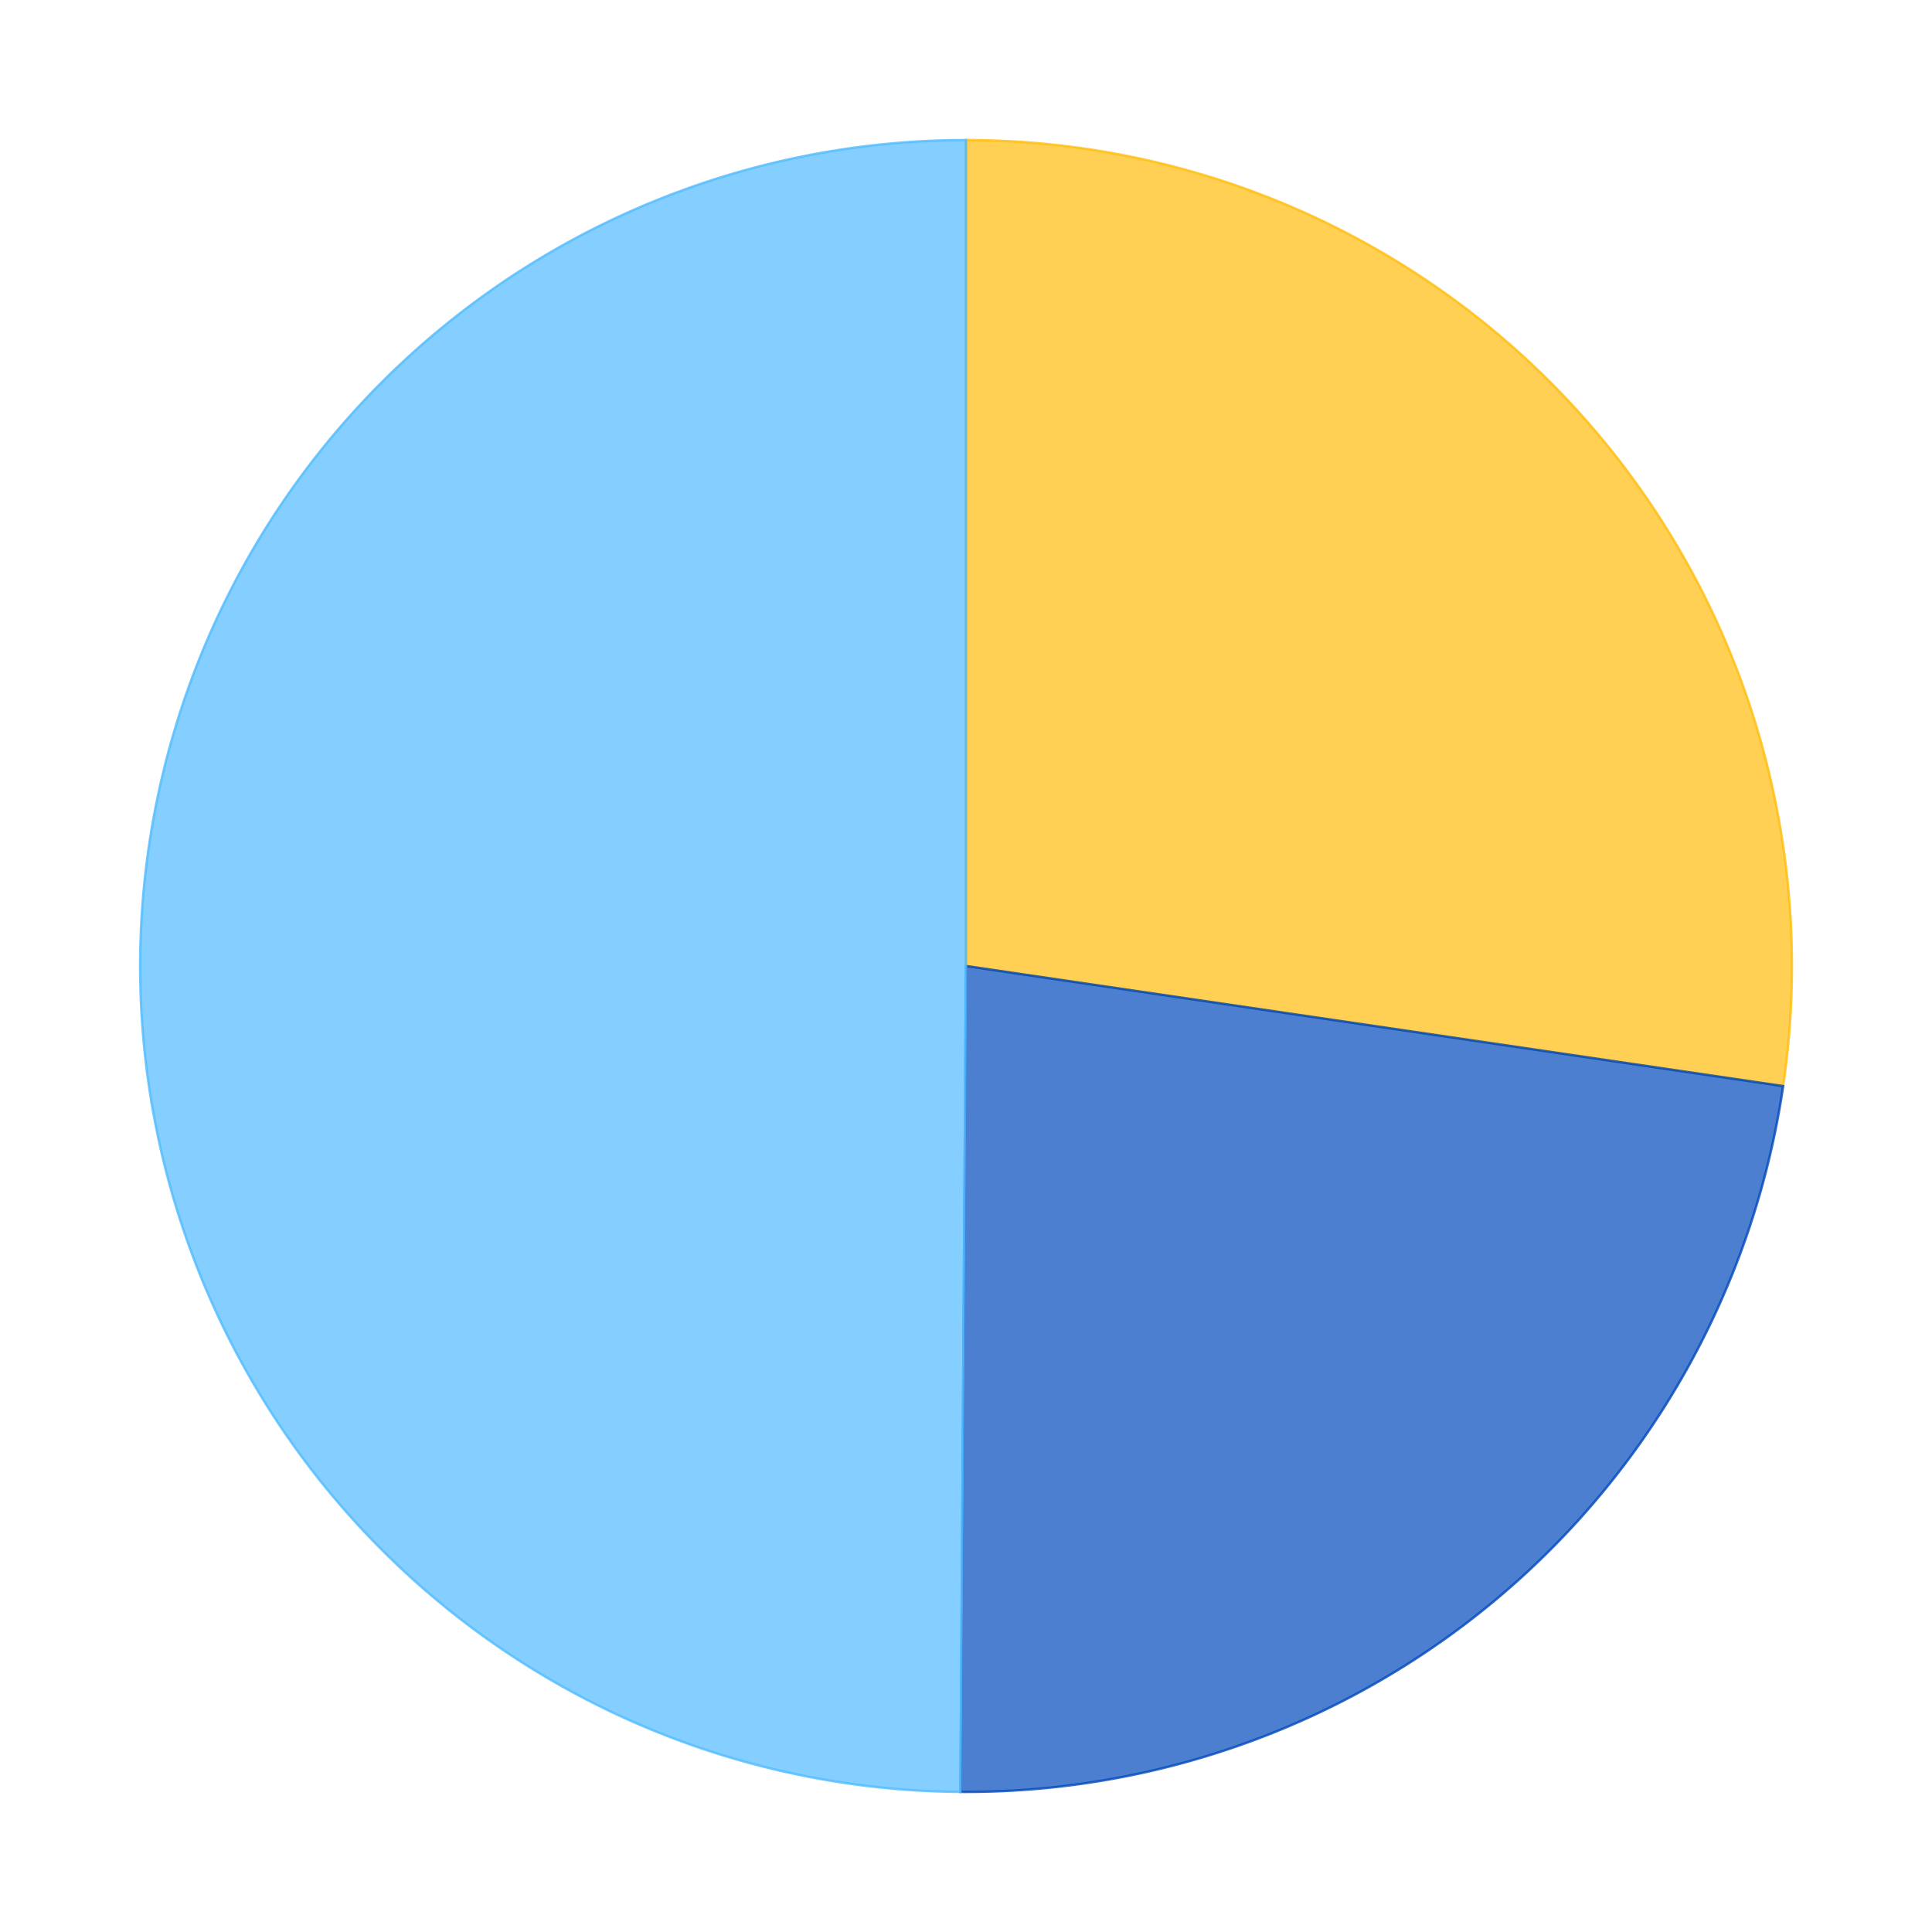
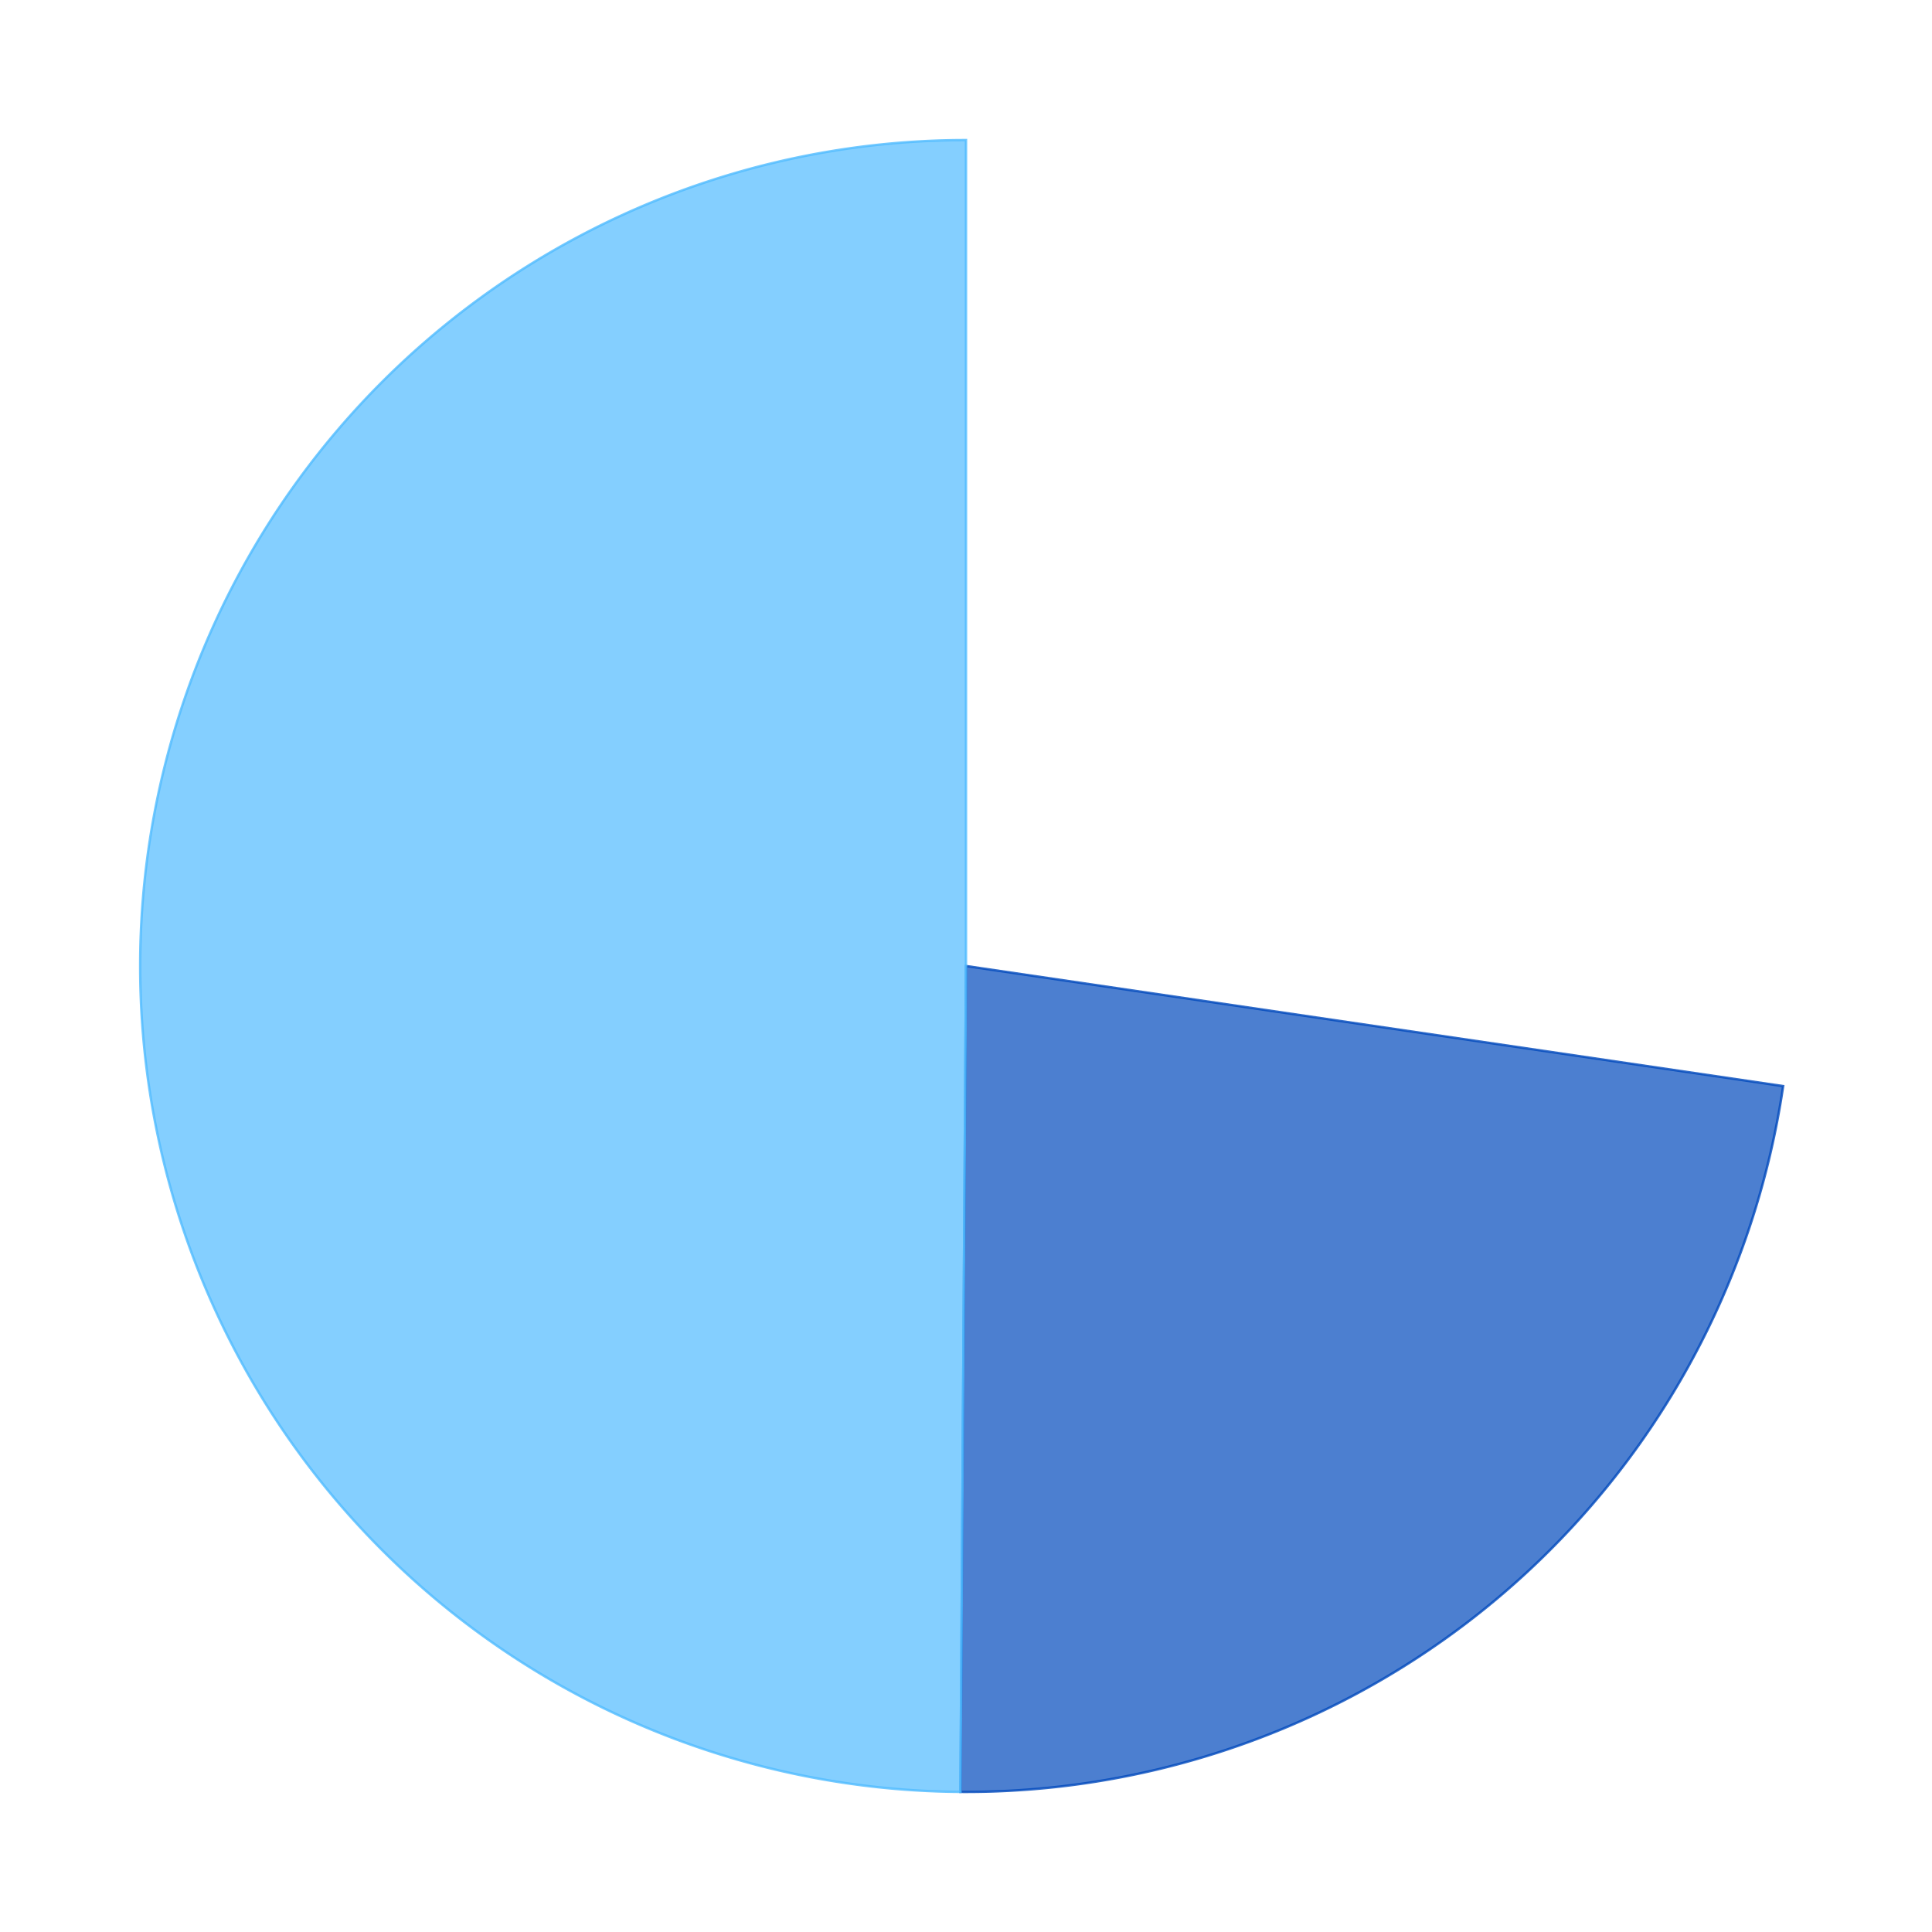
<svg xmlns="http://www.w3.org/2000/svg" xmlns:xlink="http://www.w3.org/1999/xlink" id="chart-8323a8f1-6af2-4d3a-8149-dd92d93770cf" class="pygal-chart" viewBox="0 0 800 800">
  <defs>
    <style type="text/css">#chart-8323a8f1-6af2-4d3a-8149-dd92d93770cf{-webkit-user-select:none;-webkit-font-smoothing:antialiased;font-family:Consolas,"Liberation Mono",Menlo,Courier,monospace}#chart-8323a8f1-6af2-4d3a-8149-dd92d93770cf .title{font-family:Consolas,"Liberation Mono",Menlo,Courier,monospace;font-size:16px}#chart-8323a8f1-6af2-4d3a-8149-dd92d93770cf .legends .legend text{font-family:Consolas,"Liberation Mono",Menlo,Courier,monospace;font-size:14px}#chart-8323a8f1-6af2-4d3a-8149-dd92d93770cf .axis text{font-family:Consolas,"Liberation Mono",Menlo,Courier,monospace;font-size:10px}#chart-8323a8f1-6af2-4d3a-8149-dd92d93770cf .axis text.major{font-family:Consolas,"Liberation Mono",Menlo,Courier,monospace;font-size:10px}#chart-8323a8f1-6af2-4d3a-8149-dd92d93770cf .text-overlay text.value{font-family:Consolas,"Liberation Mono",Menlo,Courier,monospace;font-size:16px}#chart-8323a8f1-6af2-4d3a-8149-dd92d93770cf .text-overlay text.label{font-family:Consolas,"Liberation Mono",Menlo,Courier,monospace;font-size:10px}#chart-8323a8f1-6af2-4d3a-8149-dd92d93770cf .tooltip{font-family:Consolas,"Liberation Mono",Menlo,Courier,monospace;font-size:14px}#chart-8323a8f1-6af2-4d3a-8149-dd92d93770cf text.no_data{font-family:Consolas,"Liberation Mono",Menlo,Courier,monospace;font-size:64px}
#chart-8323a8f1-6af2-4d3a-8149-dd92d93770cf{background-color:transparent}#chart-8323a8f1-6af2-4d3a-8149-dd92d93770cf path,#chart-8323a8f1-6af2-4d3a-8149-dd92d93770cf line,#chart-8323a8f1-6af2-4d3a-8149-dd92d93770cf rect,#chart-8323a8f1-6af2-4d3a-8149-dd92d93770cf circle{-webkit-transition:150ms;-moz-transition:150ms;transition:150ms}#chart-8323a8f1-6af2-4d3a-8149-dd92d93770cf .graph &gt; .background{fill:transparent}#chart-8323a8f1-6af2-4d3a-8149-dd92d93770cf .plot &gt; .background{fill:rgba(255,255,255,1)}#chart-8323a8f1-6af2-4d3a-8149-dd92d93770cf .graph{fill:rgba(0,0,0,.87)}#chart-8323a8f1-6af2-4d3a-8149-dd92d93770cf text.no_data{fill:rgba(0,0,0,1)}#chart-8323a8f1-6af2-4d3a-8149-dd92d93770cf .title{fill:rgba(0,0,0,1)}#chart-8323a8f1-6af2-4d3a-8149-dd92d93770cf .legends .legend text{fill:rgba(0,0,0,.87)}#chart-8323a8f1-6af2-4d3a-8149-dd92d93770cf .legends .legend:hover text{fill:rgba(0,0,0,1)}#chart-8323a8f1-6af2-4d3a-8149-dd92d93770cf .axis .line{stroke:rgba(0,0,0,1)}#chart-8323a8f1-6af2-4d3a-8149-dd92d93770cf .axis .guide.line{stroke:rgba(0,0,0,.54)}#chart-8323a8f1-6af2-4d3a-8149-dd92d93770cf .axis .major.line{stroke:rgba(0,0,0,.87)}#chart-8323a8f1-6af2-4d3a-8149-dd92d93770cf .axis text.major{fill:rgba(0,0,0,1)}#chart-8323a8f1-6af2-4d3a-8149-dd92d93770cf .axis.y .guides:hover .guide.line,#chart-8323a8f1-6af2-4d3a-8149-dd92d93770cf .line-graph .axis.x .guides:hover .guide.line,#chart-8323a8f1-6af2-4d3a-8149-dd92d93770cf .stackedline-graph .axis.x .guides:hover .guide.line,#chart-8323a8f1-6af2-4d3a-8149-dd92d93770cf .xy-graph .axis.x .guides:hover .guide.line{stroke:rgba(0,0,0,1)}#chart-8323a8f1-6af2-4d3a-8149-dd92d93770cf .axis .guides:hover text{fill:rgba(0,0,0,1)}#chart-8323a8f1-6af2-4d3a-8149-dd92d93770cf .reactive{fill-opacity:.7;stroke-opacity:.8}#chart-8323a8f1-6af2-4d3a-8149-dd92d93770cf .ci{stroke:rgba(0,0,0,.87)}#chart-8323a8f1-6af2-4d3a-8149-dd92d93770cf .reactive.active,#chart-8323a8f1-6af2-4d3a-8149-dd92d93770cf .active .reactive{fill-opacity:.8;stroke-opacity:.9;stroke-width:4}#chart-8323a8f1-6af2-4d3a-8149-dd92d93770cf .ci .reactive.active{stroke-width:1.5}#chart-8323a8f1-6af2-4d3a-8149-dd92d93770cf .series text{fill:rgba(0,0,0,1)}#chart-8323a8f1-6af2-4d3a-8149-dd92d93770cf .tooltip rect{fill:rgba(255,255,255,1);stroke:rgba(0,0,0,1);-webkit-transition:opacity 150ms;-moz-transition:opacity 150ms;transition:opacity 150ms}#chart-8323a8f1-6af2-4d3a-8149-dd92d93770cf .tooltip .label{fill:rgba(0,0,0,.87)}#chart-8323a8f1-6af2-4d3a-8149-dd92d93770cf .tooltip .label{fill:rgba(0,0,0,.87)}#chart-8323a8f1-6af2-4d3a-8149-dd92d93770cf .tooltip .legend{font-size:.8em;fill:rgba(0,0,0,.54)}#chart-8323a8f1-6af2-4d3a-8149-dd92d93770cf .tooltip .x_label{font-size:.6em;fill:rgba(0,0,0,1)}#chart-8323a8f1-6af2-4d3a-8149-dd92d93770cf .tooltip .xlink{font-size:.5em;text-decoration:underline}#chart-8323a8f1-6af2-4d3a-8149-dd92d93770cf .tooltip .value{font-size:1.5em}#chart-8323a8f1-6af2-4d3a-8149-dd92d93770cf .bound{font-size:.5em}#chart-8323a8f1-6af2-4d3a-8149-dd92d93770cf .max-value{font-size:.75em;fill:rgba(0,0,0,.54)}#chart-8323a8f1-6af2-4d3a-8149-dd92d93770cf .map-element{fill:rgba(255,255,255,1);stroke:rgba(0,0,0,.54) !important}#chart-8323a8f1-6af2-4d3a-8149-dd92d93770cf .map-element .reactive{fill-opacity:inherit;stroke-opacity:inherit}#chart-8323a8f1-6af2-4d3a-8149-dd92d93770cf .color-0,#chart-8323a8f1-6af2-4d3a-8149-dd92d93770cf .color-0 a:visited{stroke:#FFBD0C;fill:#FFBD0C}#chart-8323a8f1-6af2-4d3a-8149-dd92d93770cf .color-1,#chart-8323a8f1-6af2-4d3a-8149-dd92d93770cf .color-1 a:visited{stroke:#0149bc;fill:#0149bc}#chart-8323a8f1-6af2-4d3a-8149-dd92d93770cf .color-2,#chart-8323a8f1-6af2-4d3a-8149-dd92d93770cf .color-2 a:visited{stroke:#50bbff;fill:#50bbff}#chart-8323a8f1-6af2-4d3a-8149-dd92d93770cf .text-overlay .color-0 text{fill:black}#chart-8323a8f1-6af2-4d3a-8149-dd92d93770cf .text-overlay .color-1 text{fill:black}#chart-8323a8f1-6af2-4d3a-8149-dd92d93770cf .text-overlay .color-2 text{fill:black}
#chart-8323a8f1-6af2-4d3a-8149-dd92d93770cf text.no_data{text-anchor:middle}#chart-8323a8f1-6af2-4d3a-8149-dd92d93770cf .guide.line{fill:none}#chart-8323a8f1-6af2-4d3a-8149-dd92d93770cf .centered{text-anchor:middle}#chart-8323a8f1-6af2-4d3a-8149-dd92d93770cf .title{text-anchor:middle}#chart-8323a8f1-6af2-4d3a-8149-dd92d93770cf .legends .legend text{fill-opacity:1}#chart-8323a8f1-6af2-4d3a-8149-dd92d93770cf .axis.x text{text-anchor:middle}#chart-8323a8f1-6af2-4d3a-8149-dd92d93770cf .axis.x:not(.web) text[transform]{text-anchor:start}#chart-8323a8f1-6af2-4d3a-8149-dd92d93770cf .axis.x:not(.web) text[transform].backwards{text-anchor:end}#chart-8323a8f1-6af2-4d3a-8149-dd92d93770cf .axis.y text{text-anchor:end}#chart-8323a8f1-6af2-4d3a-8149-dd92d93770cf .axis.y text[transform].backwards{text-anchor:start}#chart-8323a8f1-6af2-4d3a-8149-dd92d93770cf .axis.y2 text{text-anchor:start}#chart-8323a8f1-6af2-4d3a-8149-dd92d93770cf .axis.y2 text[transform].backwards{text-anchor:end}#chart-8323a8f1-6af2-4d3a-8149-dd92d93770cf .axis .guide.line{stroke-dasharray:4,4}#chart-8323a8f1-6af2-4d3a-8149-dd92d93770cf .axis .major.guide.line{stroke-dasharray:6,6}#chart-8323a8f1-6af2-4d3a-8149-dd92d93770cf .horizontal .axis.y .guide.line,#chart-8323a8f1-6af2-4d3a-8149-dd92d93770cf .horizontal .axis.y2 .guide.line,#chart-8323a8f1-6af2-4d3a-8149-dd92d93770cf .vertical .axis.x .guide.line{opacity:0}#chart-8323a8f1-6af2-4d3a-8149-dd92d93770cf .horizontal .axis.always_show .guide.line,#chart-8323a8f1-6af2-4d3a-8149-dd92d93770cf .vertical .axis.always_show .guide.line{opacity:1 !important}#chart-8323a8f1-6af2-4d3a-8149-dd92d93770cf .axis.y .guides:hover .guide.line,#chart-8323a8f1-6af2-4d3a-8149-dd92d93770cf .axis.y2 .guides:hover .guide.line,#chart-8323a8f1-6af2-4d3a-8149-dd92d93770cf .axis.x .guides:hover .guide.line{opacity:1}#chart-8323a8f1-6af2-4d3a-8149-dd92d93770cf .axis .guides:hover text{opacity:1}#chart-8323a8f1-6af2-4d3a-8149-dd92d93770cf .nofill{fill:none}#chart-8323a8f1-6af2-4d3a-8149-dd92d93770cf .subtle-fill{fill-opacity:.2}#chart-8323a8f1-6af2-4d3a-8149-dd92d93770cf .dot{stroke-width:1px;fill-opacity:1}#chart-8323a8f1-6af2-4d3a-8149-dd92d93770cf .dot.active{stroke-width:5px}#chart-8323a8f1-6af2-4d3a-8149-dd92d93770cf .dot.negative{fill:transparent}#chart-8323a8f1-6af2-4d3a-8149-dd92d93770cf text,#chart-8323a8f1-6af2-4d3a-8149-dd92d93770cf tspan{stroke:none !important}#chart-8323a8f1-6af2-4d3a-8149-dd92d93770cf .series text.active{opacity:1}#chart-8323a8f1-6af2-4d3a-8149-dd92d93770cf .tooltip rect{fill-opacity:.95;stroke-width:.5}#chart-8323a8f1-6af2-4d3a-8149-dd92d93770cf .tooltip text{fill-opacity:1}#chart-8323a8f1-6af2-4d3a-8149-dd92d93770cf .showable{visibility:hidden}#chart-8323a8f1-6af2-4d3a-8149-dd92d93770cf .showable.shown{visibility:visible}#chart-8323a8f1-6af2-4d3a-8149-dd92d93770cf .gauge-background{fill:rgba(229,229,229,1);stroke:none}#chart-8323a8f1-6af2-4d3a-8149-dd92d93770cf .bg-lines{stroke:transparent;stroke-width:2px}</style>
    <script type="text/javascript">window.pygal = window.pygal || {};window.pygal.config = window.pygal.config || {};window.pygal.config['8323a8f1-6af2-4d3a-8149-dd92d93770cf'] = {"allow_interruptions": false, "box_mode": "extremes", "classes": ["pygal-chart"], "css": ["file://style.css", "file://graph.css"], "defs": [], "disable_xml_declaration": false, "dots_size": 2.5, "dynamic_print_values": false, "explicit_size": false, "fill": false, "force_uri_protocol": "https", "formatter": null, "half_pie": false, "height": 800, "include_x_axis": false, "inner_radius": 0, "interpolate": null, "interpolation_parameters": {}, "interpolation_precision": 250, "inverse_y_axis": false, "js": ["//kozea.github.io/pygal.js/2.0.x/pygal-tooltips.min.js"], "legend_at_bottom": false, "legend_at_bottom_columns": null, "legend_box_size": 12, "logarithmic": false, "margin": 20, "margin_bottom": null, "margin_left": null, "margin_right": null, "margin_top": null, "max_scale": 16, "min_scale": 4, "missing_value_fill_truncation": "x", "no_data_text": "No data", "no_prefix": false, "order_min": null, "pretty_print": false, "print_labels": false, "print_values": false, "print_values_position": "center", "print_zeroes": true, "range": null, "rounded_bars": null, "secondary_range": null, "show_dots": true, "show_legend": false, "show_minor_x_labels": true, "show_minor_y_labels": true, "show_only_major_dots": false, "show_x_guides": false, "show_x_labels": true, "show_y_guides": true, "show_y_labels": true, "spacing": 10, "stack_from_top": false, "strict": false, "stroke": true, "stroke_style": null, "style": {"background": "transparent", "ci_colors": [], "colors": ["#FFBD0C", "#0149bc", "#50bbff"], "font_family": "Consolas, \"Liberation Mono\", Menlo, Courier, monospace", "foreground": "rgba(0, 0, 0, .87)", "foreground_strong": "rgba(0, 0, 0, 1)", "foreground_subtle": "rgba(0, 0, 0, .54)", "guide_stroke_dasharray": "4,4", "label_font_family": "Consolas, \"Liberation Mono\", Menlo, Courier, monospace", "label_font_size": 10, "legend_font_family": "Consolas, \"Liberation Mono\", Menlo, Courier, monospace", "legend_font_size": 14, "major_guide_stroke_dasharray": "6,6", "major_label_font_family": "Consolas, \"Liberation Mono\", Menlo, Courier, monospace", "major_label_font_size": 10, "no_data_font_family": "Consolas, \"Liberation Mono\", Menlo, Courier, monospace", "no_data_font_size": 64, "opacity": ".7", "opacity_hover": ".8", "plot_background": "rgba(255, 255, 255, 1)", "stroke_opacity": ".8", "stroke_opacity_hover": ".9", "title_font_family": "Consolas, \"Liberation Mono\", Menlo, Courier, monospace", "title_font_size": 16, "tooltip_font_family": "Consolas, \"Liberation Mono\", Menlo, Courier, monospace", "tooltip_font_size": 14, "transition": "150ms", "value_background": "rgba(229, 229, 229, 1)", "value_colors": [], "value_font_family": "Consolas, \"Liberation Mono\", Menlo, Courier, monospace", "value_font_size": 16, "value_label_font_family": "Consolas, \"Liberation Mono\", Menlo, Courier, monospace", "value_label_font_size": 10}, "title": null, "tooltip_border_radius": 0, "tooltip_fancy_mode": true, "truncate_label": null, "truncate_legend": null, "width": 800, "x_label_rotation": 0, "x_labels": null, "x_labels_major": null, "x_labels_major_count": null, "x_labels_major_every": null, "x_title": null, "xrange": null, "y_label_rotation": 0, "y_labels": null, "y_labels_major": null, "y_labels_major_count": null, "y_labels_major_every": null, "y_title": null, "zero": 0, "legends": ["Sunny days", "Days with precipitation", "Cloudy days"]}</script>
    <script type="text/javascript" xlink:href="https://kozea.github.io/pygal.js/2.0.x/pygal-tooltips.min.js" />
  </defs>
  <title>Pygal</title>
  <g class="graph pie-graph vertical">
    <rect x="0" y="0" width="800" height="800" class="background" />
    <g transform="translate(20, 20)" class="plot">
      <rect x="0" y="0" width="760" height="760" class="background" />
      <g class="series serie-0 color-0">
        <g class="slices">
          <g class="slice">
-             <path d="M380 38 A342 342 0 0 1 718.365 429.728 L380 380 A0 0 0 0 0 380 380 z" class="slice reactive tooltip-trigger" />
            <desc class="value">11.5</desc>
            <desc class="x centered">509.4077834322451</desc>
            <desc class="y centered">268.22063881398697</desc>
          </g>
        </g>
      </g>
      <g class="series serie-1 color-1">
        <g class="slices">
          <g class="slice">
            <path d="M718.365 429.728 A342 342 0 0 1 377.703 721.992 L380 380 A0 0 0 0 0 380 380 z" class="slice reactive tooltip-trigger" />
            <desc class="value">9.59</desc>
            <desc class="x centered">491.3440773056924</desc>
            <desc class="y centered">509.78249669714324</desc>
          </g>
        </g>
      </g>
      <g class="series serie-2 color-2">
        <g class="slices">
          <g class="slice">
-             <path d="M377.703 721.992 A342 342 0 0 1 380 38 L380 380 A0 0 0 0 0 380 380 z" class="slice reactive tooltip-trigger" />
+             <path d="M377.703 721.992 A342 342 0 0 1 380 38 A0 0 0 0 0 380 380 z" class="slice reactive tooltip-trigger" />
            <desc class="value">21</desc>
            <desc class="x centered">209.00096456750688</desc>
            <desc class="y centered">379.4256471842437</desc>
          </g>
        </g>
      </g>
    </g>
    <g class="titles" />
    <g transform="translate(20, 20)" class="plot overlay">
      <g class="series serie-0 color-0" />
      <g class="series serie-1 color-1" />
      <g class="series serie-2 color-2" />
    </g>
    <g transform="translate(20, 20)" class="plot text-overlay">
      <g class="series serie-0 color-0" />
      <g class="series serie-1 color-1" />
      <g class="series serie-2 color-2" />
    </g>
    <g transform="translate(20, 20)" class="plot tooltip-overlay">
      <g transform="translate(0 0)" style="opacity: 0" class="tooltip">
        <rect rx="0" ry="0" width="0" height="0" class="tooltip-box" />
        <g class="text" />
      </g>
    </g>
  </g>
</svg>